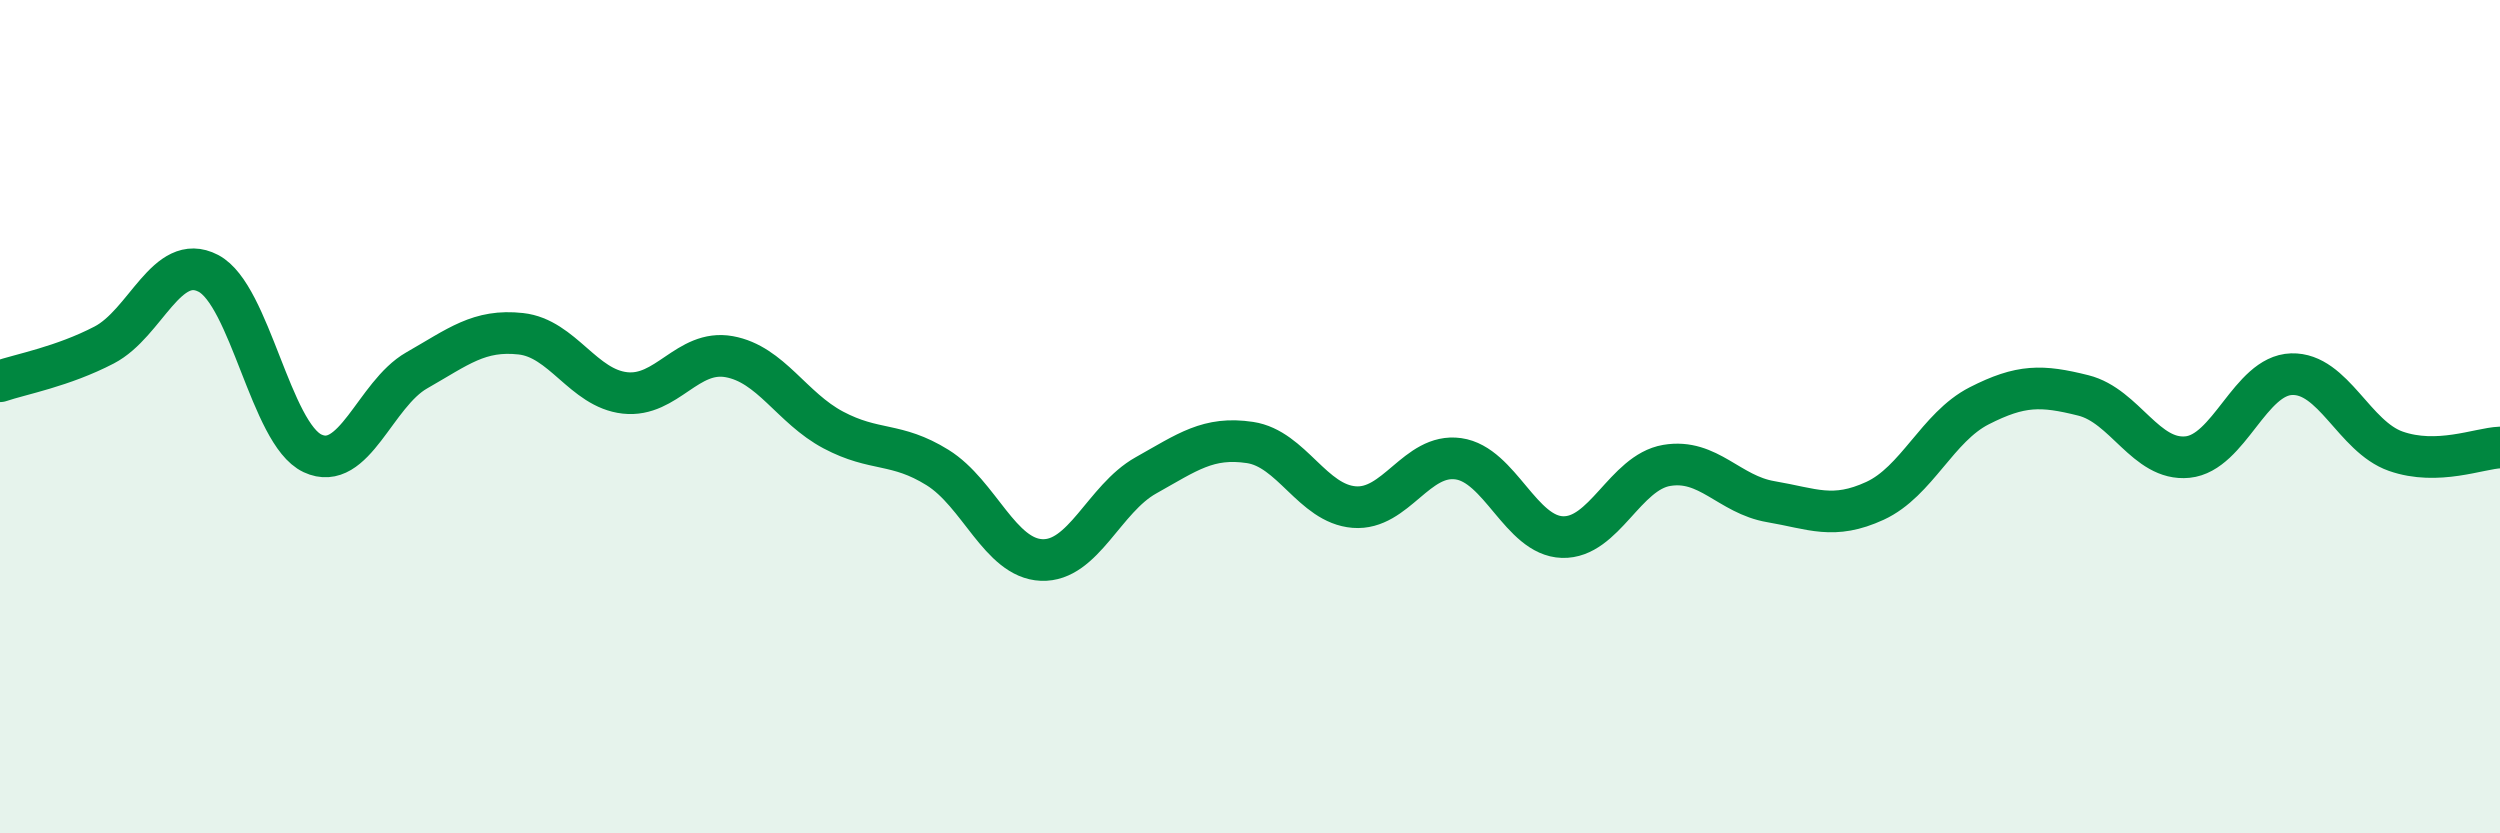
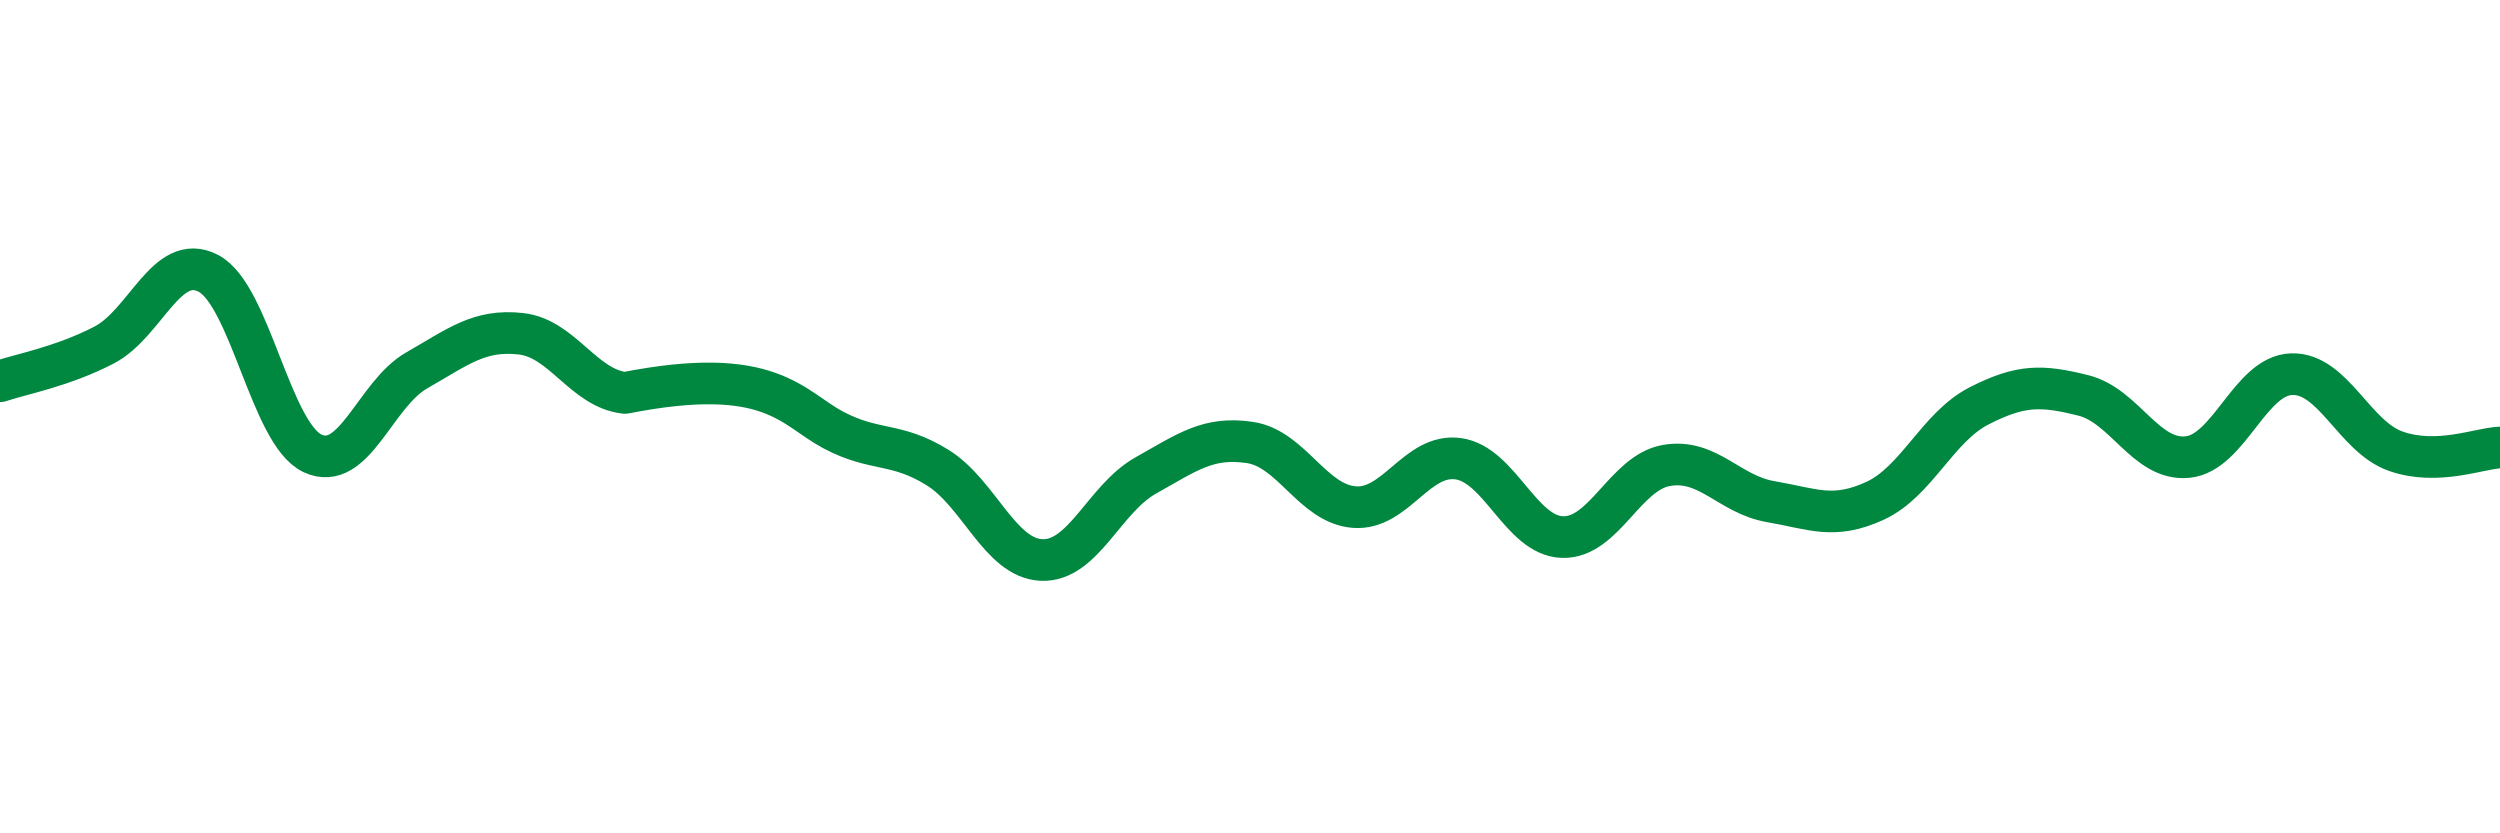
<svg xmlns="http://www.w3.org/2000/svg" width="60" height="20" viewBox="0 0 60 20">
-   <path d="M 0,9.15 C 0.5,8.98 1.5,8.8 2.5,8.28 C 3.5,7.76 4,6.04 5,6.56 C 6,7.08 6.5,10.41 7.5,10.88 C 8.5,11.35 9,9.46 10,8.89 C 11,8.32 11.5,7.9 12.5,8.01 C 13.5,8.12 14,9.32 15,9.43 C 16,9.54 16.5,8.38 17.5,8.56 C 18.5,8.74 19,9.79 20,10.32 C 21,10.85 21.5,10.6 22.5,11.22 C 23.5,11.84 24,13.4 25,13.44 C 26,13.48 26.5,11.97 27.5,11.41 C 28.5,10.85 29,10.47 30,10.62 C 31,10.77 31.5,12.09 32.5,12.17 C 33.5,12.25 34,10.87 35,11.01 C 36,11.15 36.5,12.86 37.5,12.89 C 38.5,12.92 39,11.34 40,11.17 C 41,11 41.5,11.87 42.5,12.04 C 43.5,12.21 44,12.48 45,12.02 C 46,11.56 46.5,10.25 47.5,9.74 C 48.5,9.23 49,9.24 50,9.49 C 51,9.74 51.5,11.07 52.5,10.97 C 53.5,10.87 54,9.01 55,8.98 C 56,8.95 56.5,10.48 57.5,10.83 C 58.5,11.18 59.5,10.76 60,10.74L60 20L0 20Z" fill="#008740" opacity="0.1" stroke-linecap="round" stroke-linejoin="round" />
-   <path d="M 0,9.15 C 0.5,8.98 1.5,8.8 2.5,8.28 C 3.5,7.76 4,6.04 5,6.56 C 6,7.08 6.5,10.41 7.5,10.88 C 8.5,11.35 9,9.46 10,8.89 C 11,8.32 11.5,7.9 12.5,8.01 C 13.5,8.12 14,9.32 15,9.43 C 16,9.54 16.5,8.38 17.5,8.56 C 18.5,8.74 19,9.79 20,10.32 C 21,10.85 21.5,10.6 22.5,11.22 C 23.5,11.84 24,13.4 25,13.44 C 26,13.48 26.5,11.97 27.5,11.41 C 28.5,10.85 29,10.47 30,10.62 C 31,10.77 31.5,12.09 32.5,12.17 C 33.5,12.25 34,10.87 35,11.01 C 36,11.15 36.5,12.86 37.5,12.89 C 38.5,12.92 39,11.34 40,11.17 C 41,11 41.5,11.87 42.5,12.04 C 43.5,12.21 44,12.48 45,12.02 C 46,11.56 46.5,10.25 47.5,9.74 C 48.5,9.23 49,9.24 50,9.49 C 51,9.74 51.5,11.07 52.5,10.97 C 53.5,10.87 54,9.01 55,8.98 C 56,8.95 56.5,10.48 57.5,10.83 C 58.5,11.18 59.5,10.76 60,10.74" stroke="#008740" stroke-width="1" fill="none" stroke-linecap="round" stroke-linejoin="round" />
+   <path d="M 0,9.15 C 0.5,8.98 1.5,8.8 2.5,8.28 C 3.5,7.76 4,6.04 5,6.56 C 6,7.08 6.5,10.41 7.5,10.88 C 8.5,11.35 9,9.46 10,8.89 C 11,8.32 11.5,7.9 12.5,8.01 C 13.5,8.12 14,9.32 15,9.43 C 18.5,8.74 19,9.79 20,10.32 C 21,10.85 21.5,10.6 22.5,11.22 C 23.5,11.84 24,13.4 25,13.44 C 26,13.48 26.5,11.97 27.5,11.41 C 28.5,10.85 29,10.47 30,10.62 C 31,10.77 31.5,12.09 32.5,12.17 C 33.5,12.25 34,10.87 35,11.01 C 36,11.15 36.5,12.86 37.5,12.89 C 38.5,12.92 39,11.34 40,11.17 C 41,11 41.5,11.87 42.5,12.04 C 43.5,12.21 44,12.48 45,12.02 C 46,11.56 46.5,10.25 47.5,9.74 C 48.5,9.23 49,9.24 50,9.49 C 51,9.74 51.5,11.07 52.5,10.97 C 53.5,10.87 54,9.01 55,8.98 C 56,8.95 56.5,10.48 57.5,10.83 C 58.5,11.18 59.5,10.76 60,10.74" stroke="#008740" stroke-width="1" fill="none" stroke-linecap="round" stroke-linejoin="round" />
</svg>